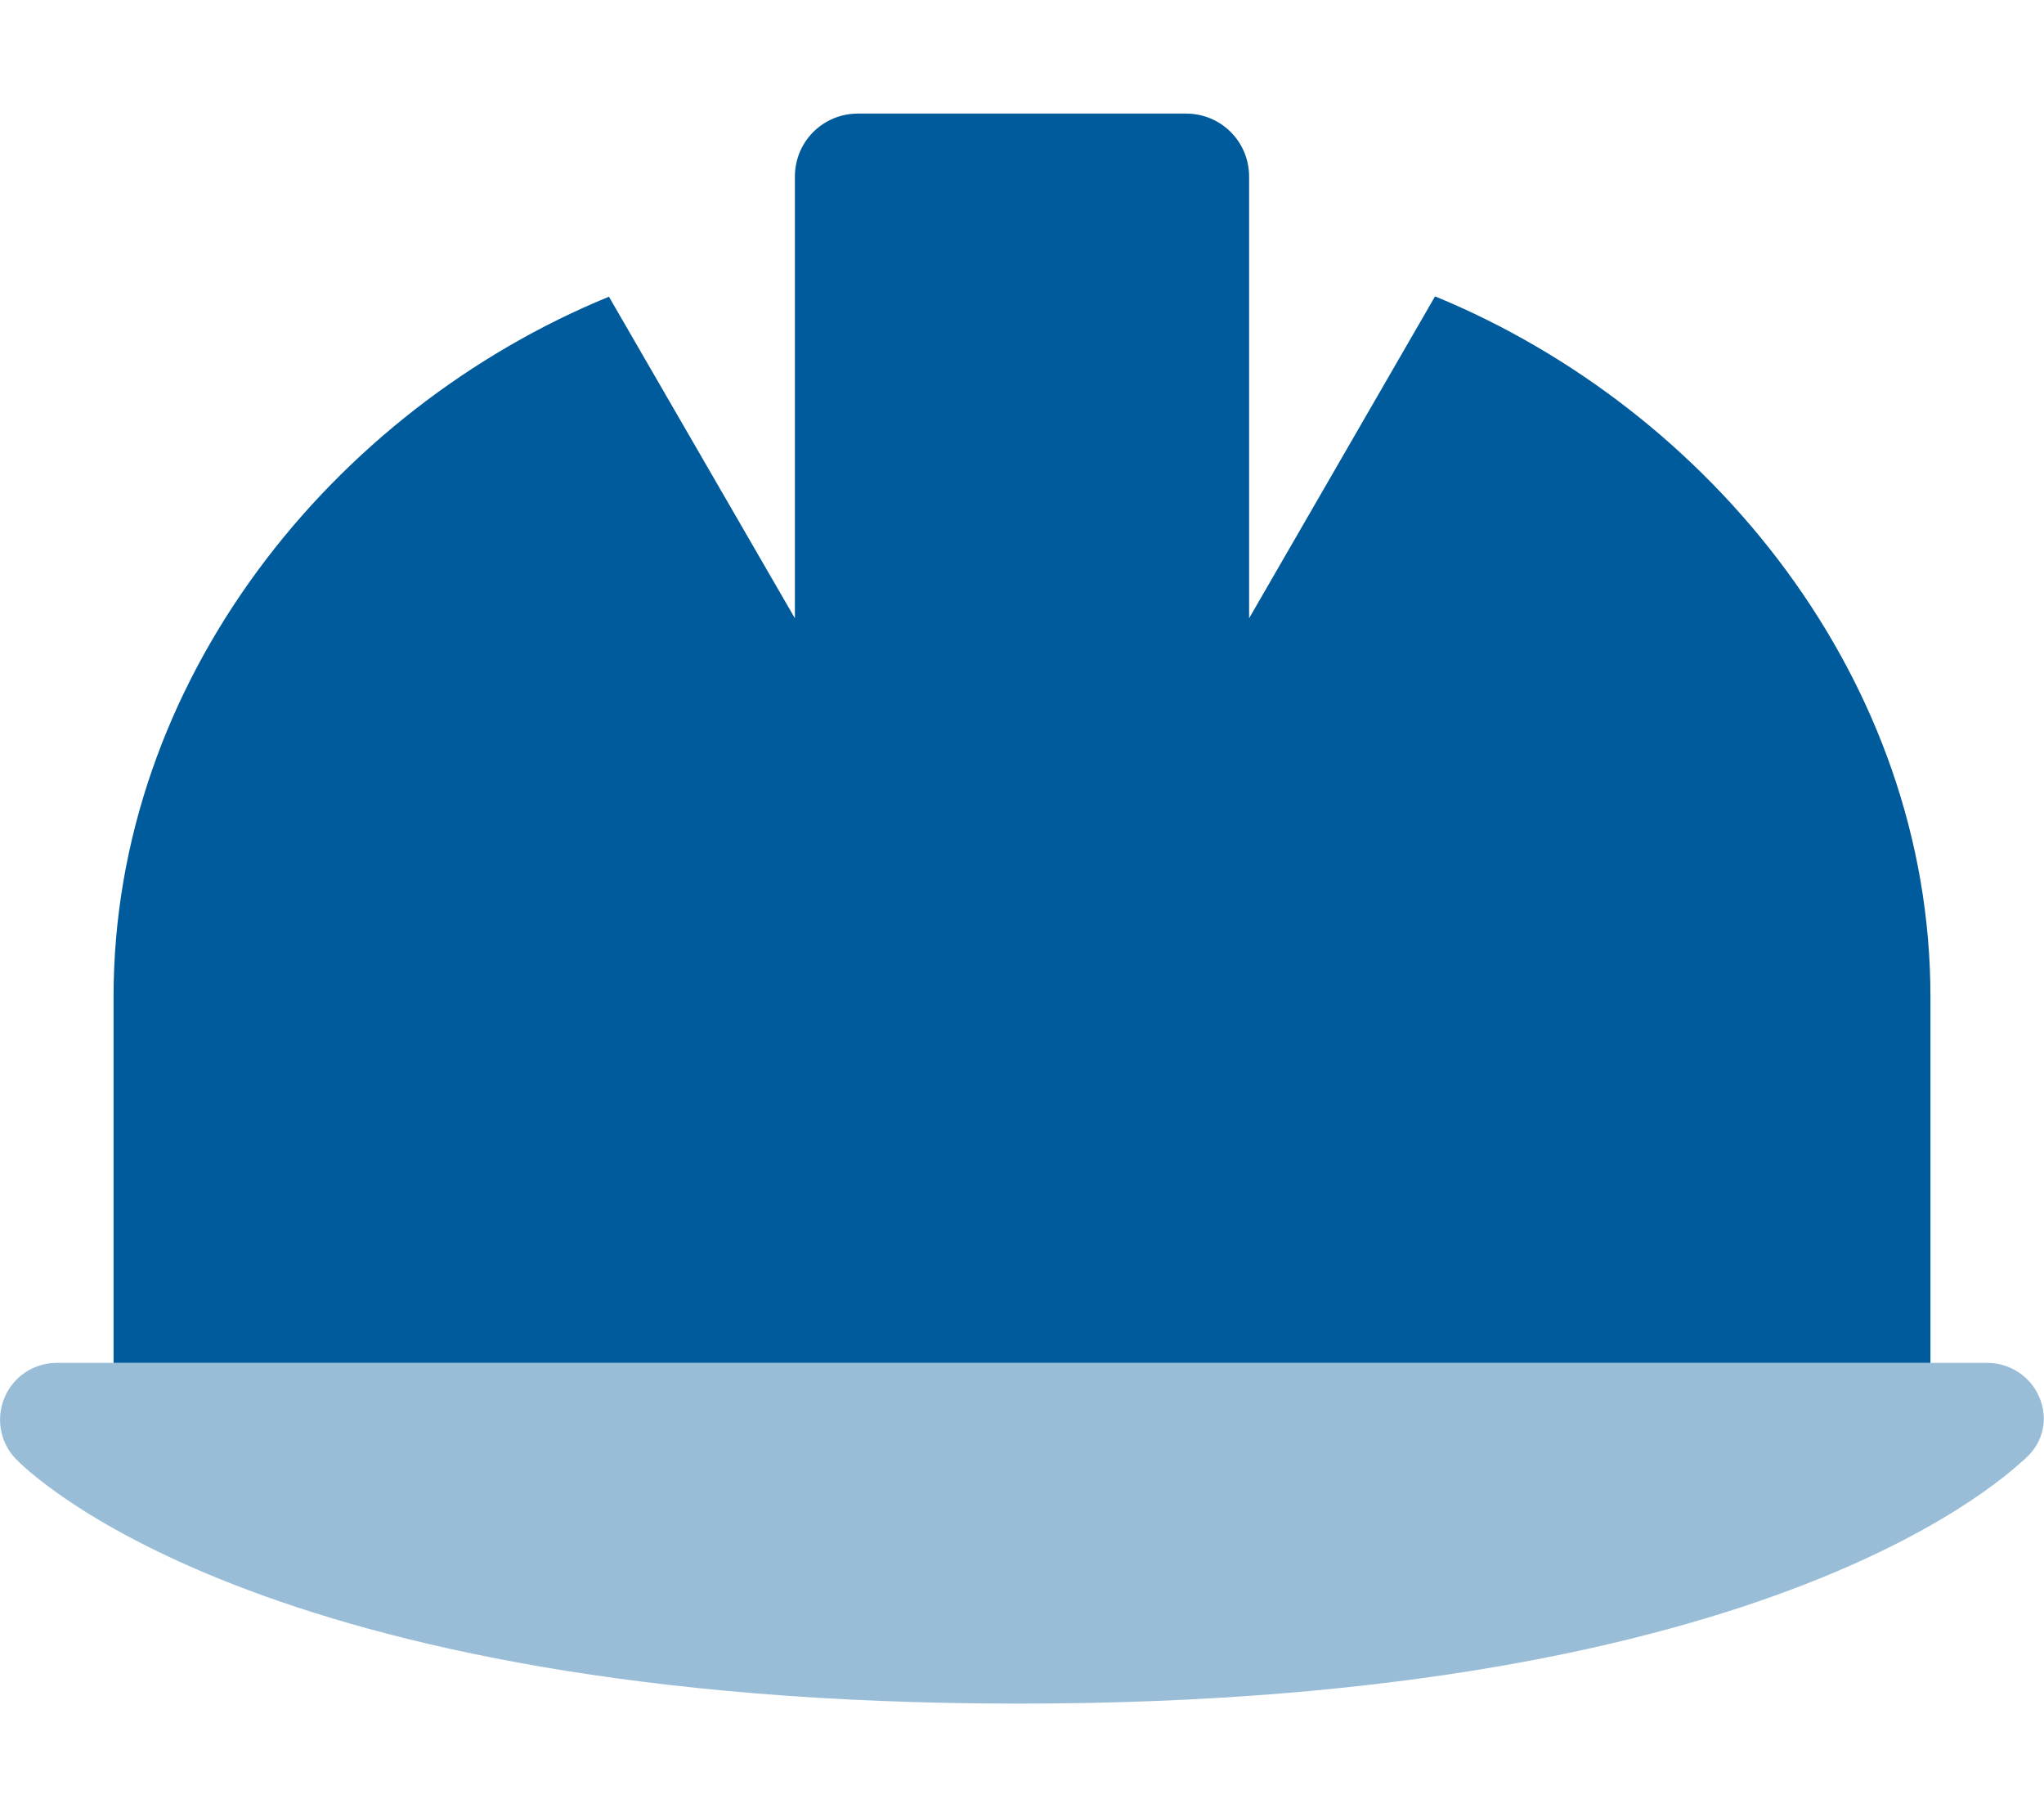
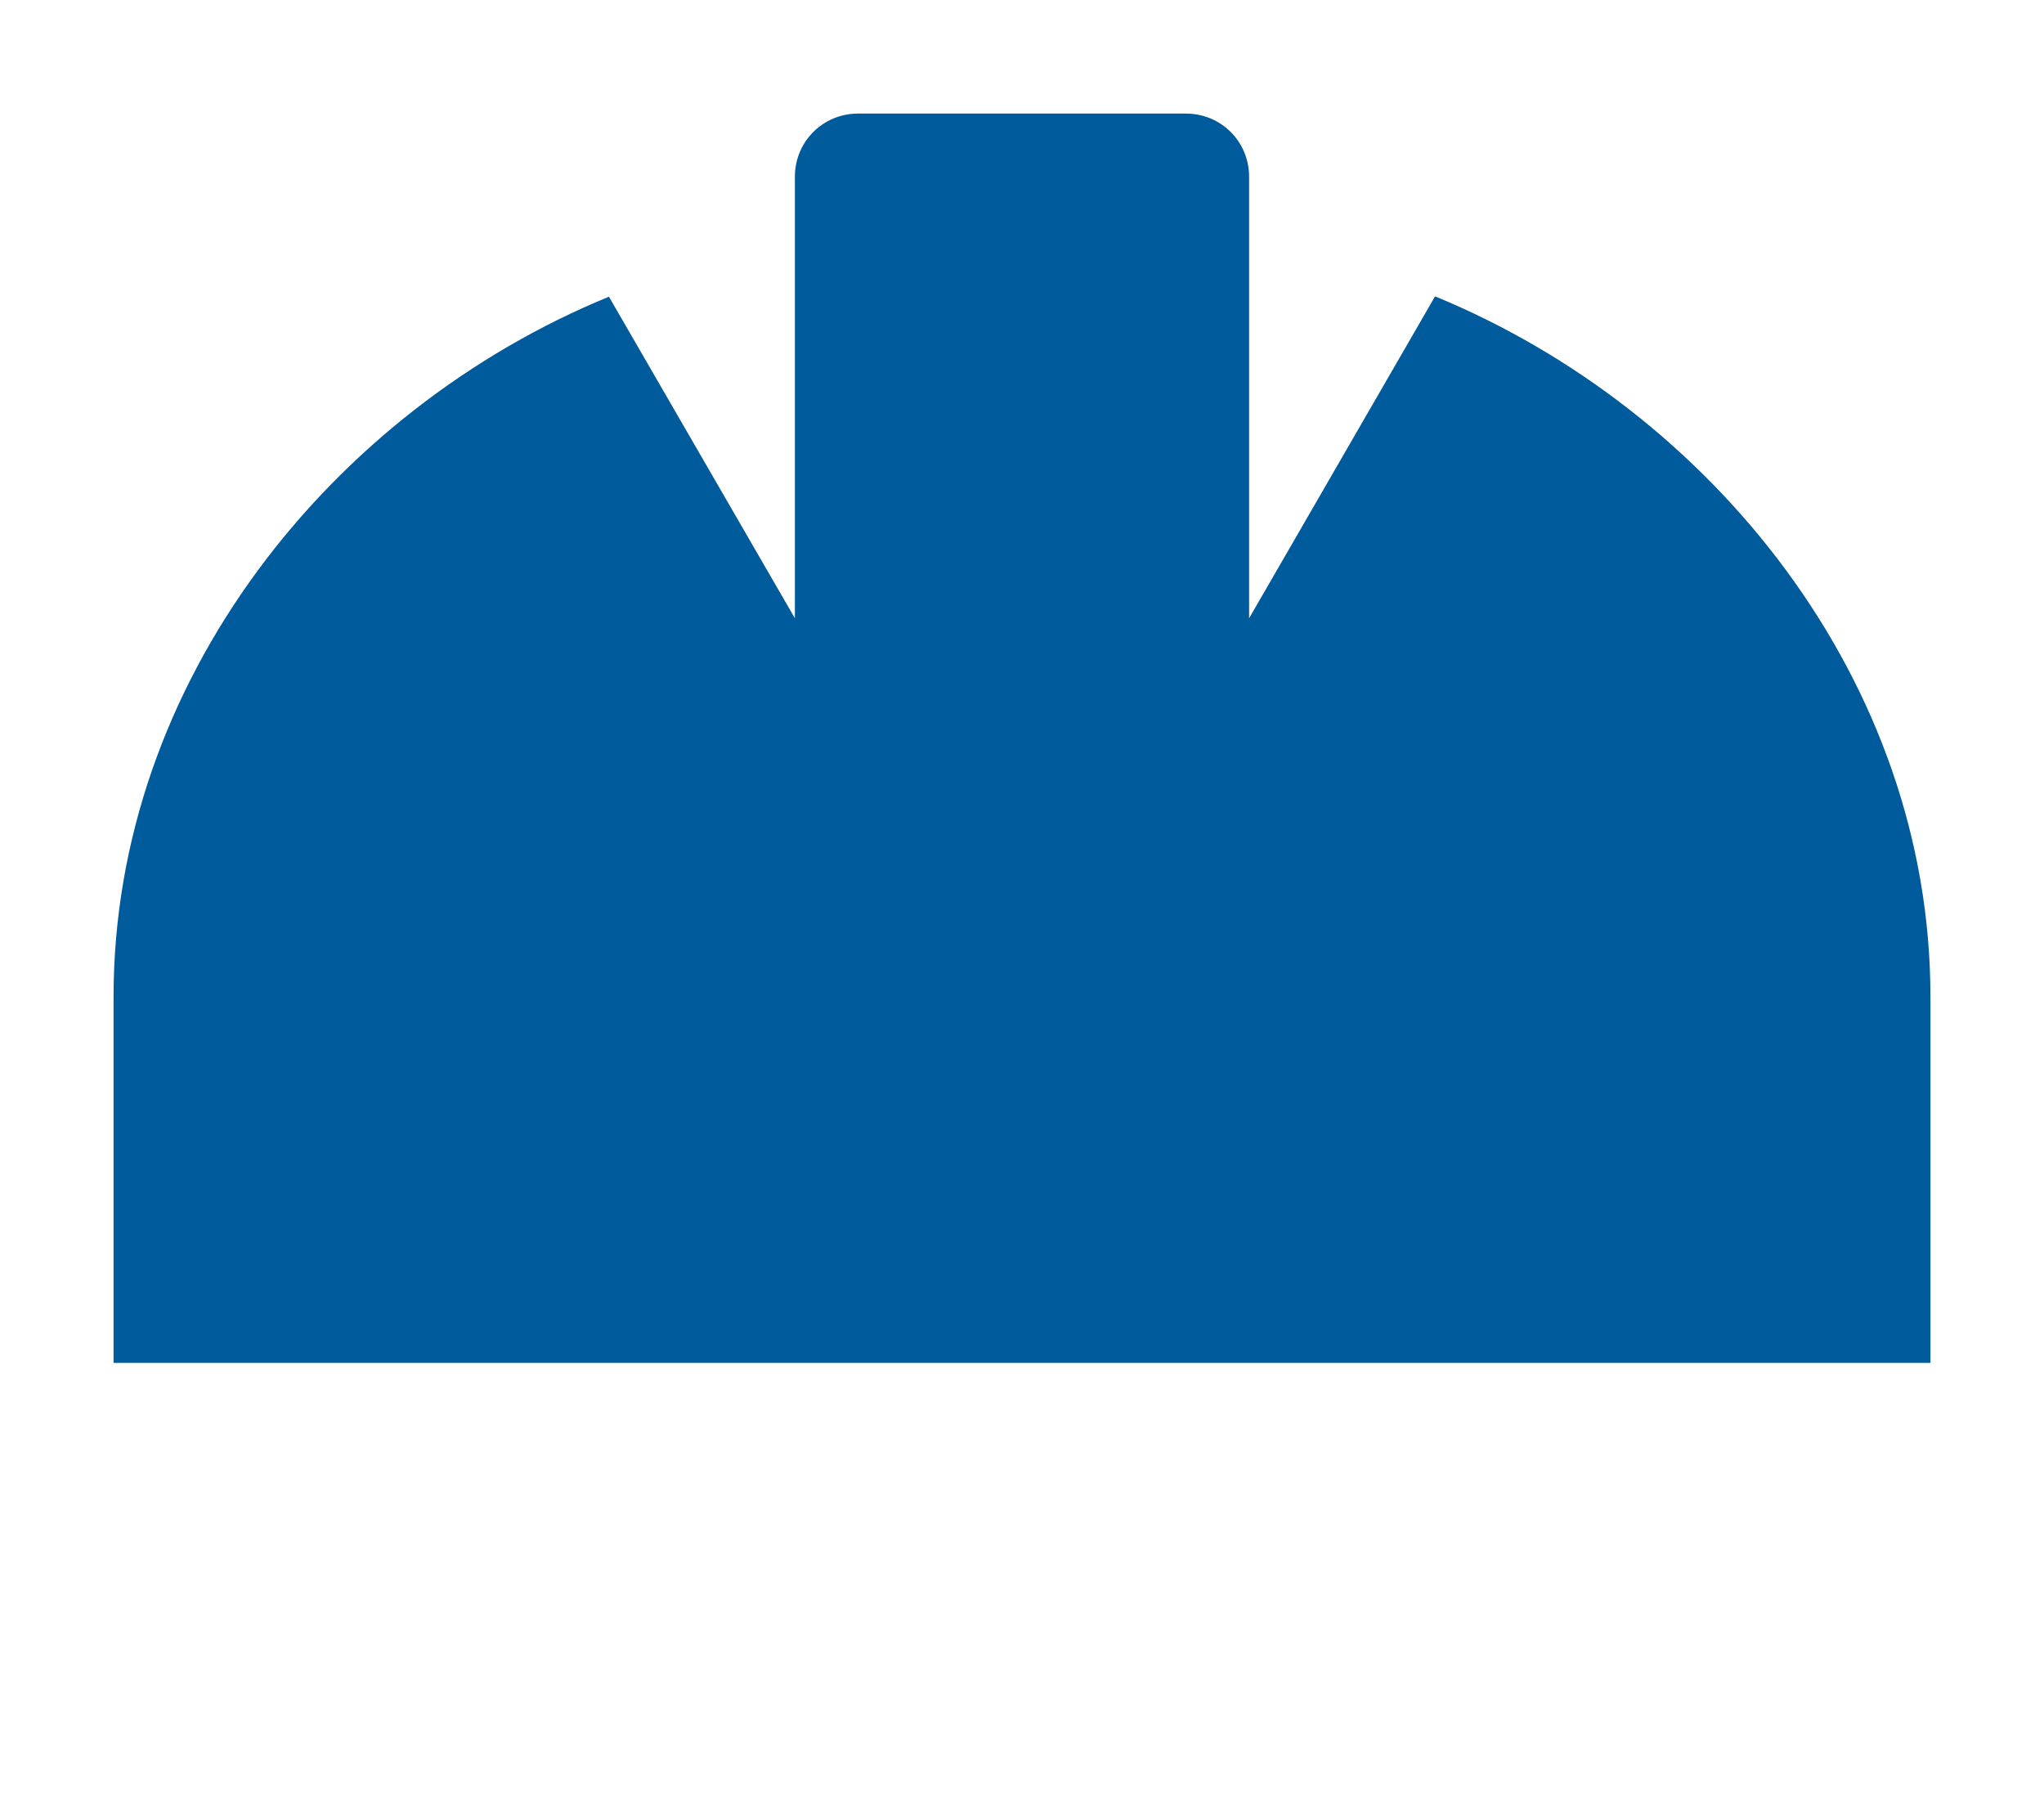
<svg xmlns="http://www.w3.org/2000/svg" version="1.1" id="Layer_1" x="0px" y="0px" width="576px" height="512px" viewBox="0 0 576 512" style="enable-background:new 0 0 576 512;" xml:space="preserve">
  <style type="text/css">
	.st0{fill:#005B9C;}
	.st1{opacity:0.4;fill:#005B9C;enable-background:new    ;}
</style>
  <path class="st0" d="M544,280.9c0-89.2-61.8-165.4-139.6-197.4L352,174.2V49.8c0-9.9-7.9-17.8-17.8-17.8h-92.4  c-9.9,0-17.8,7.9-17.8,17.8v124.4l-52.4-90.6C93.8,115.5,32,191.7,32,280.9V384h512V280.9z" />
-   <path class="st1" d="M574.7,393.7c-2.5-5.9-8.3-9.7-14.7-9.7H16c-6.4,0-12.2,3.8-14.7,9.7c-2.5,5.9-1.3,12.7,3.1,17.3  c2.7,2.8,67.6,69,282.7,69s280.1-66.2,283.6-69C576,406.3,577.2,399.5,574.7,393.7z" />
</svg>